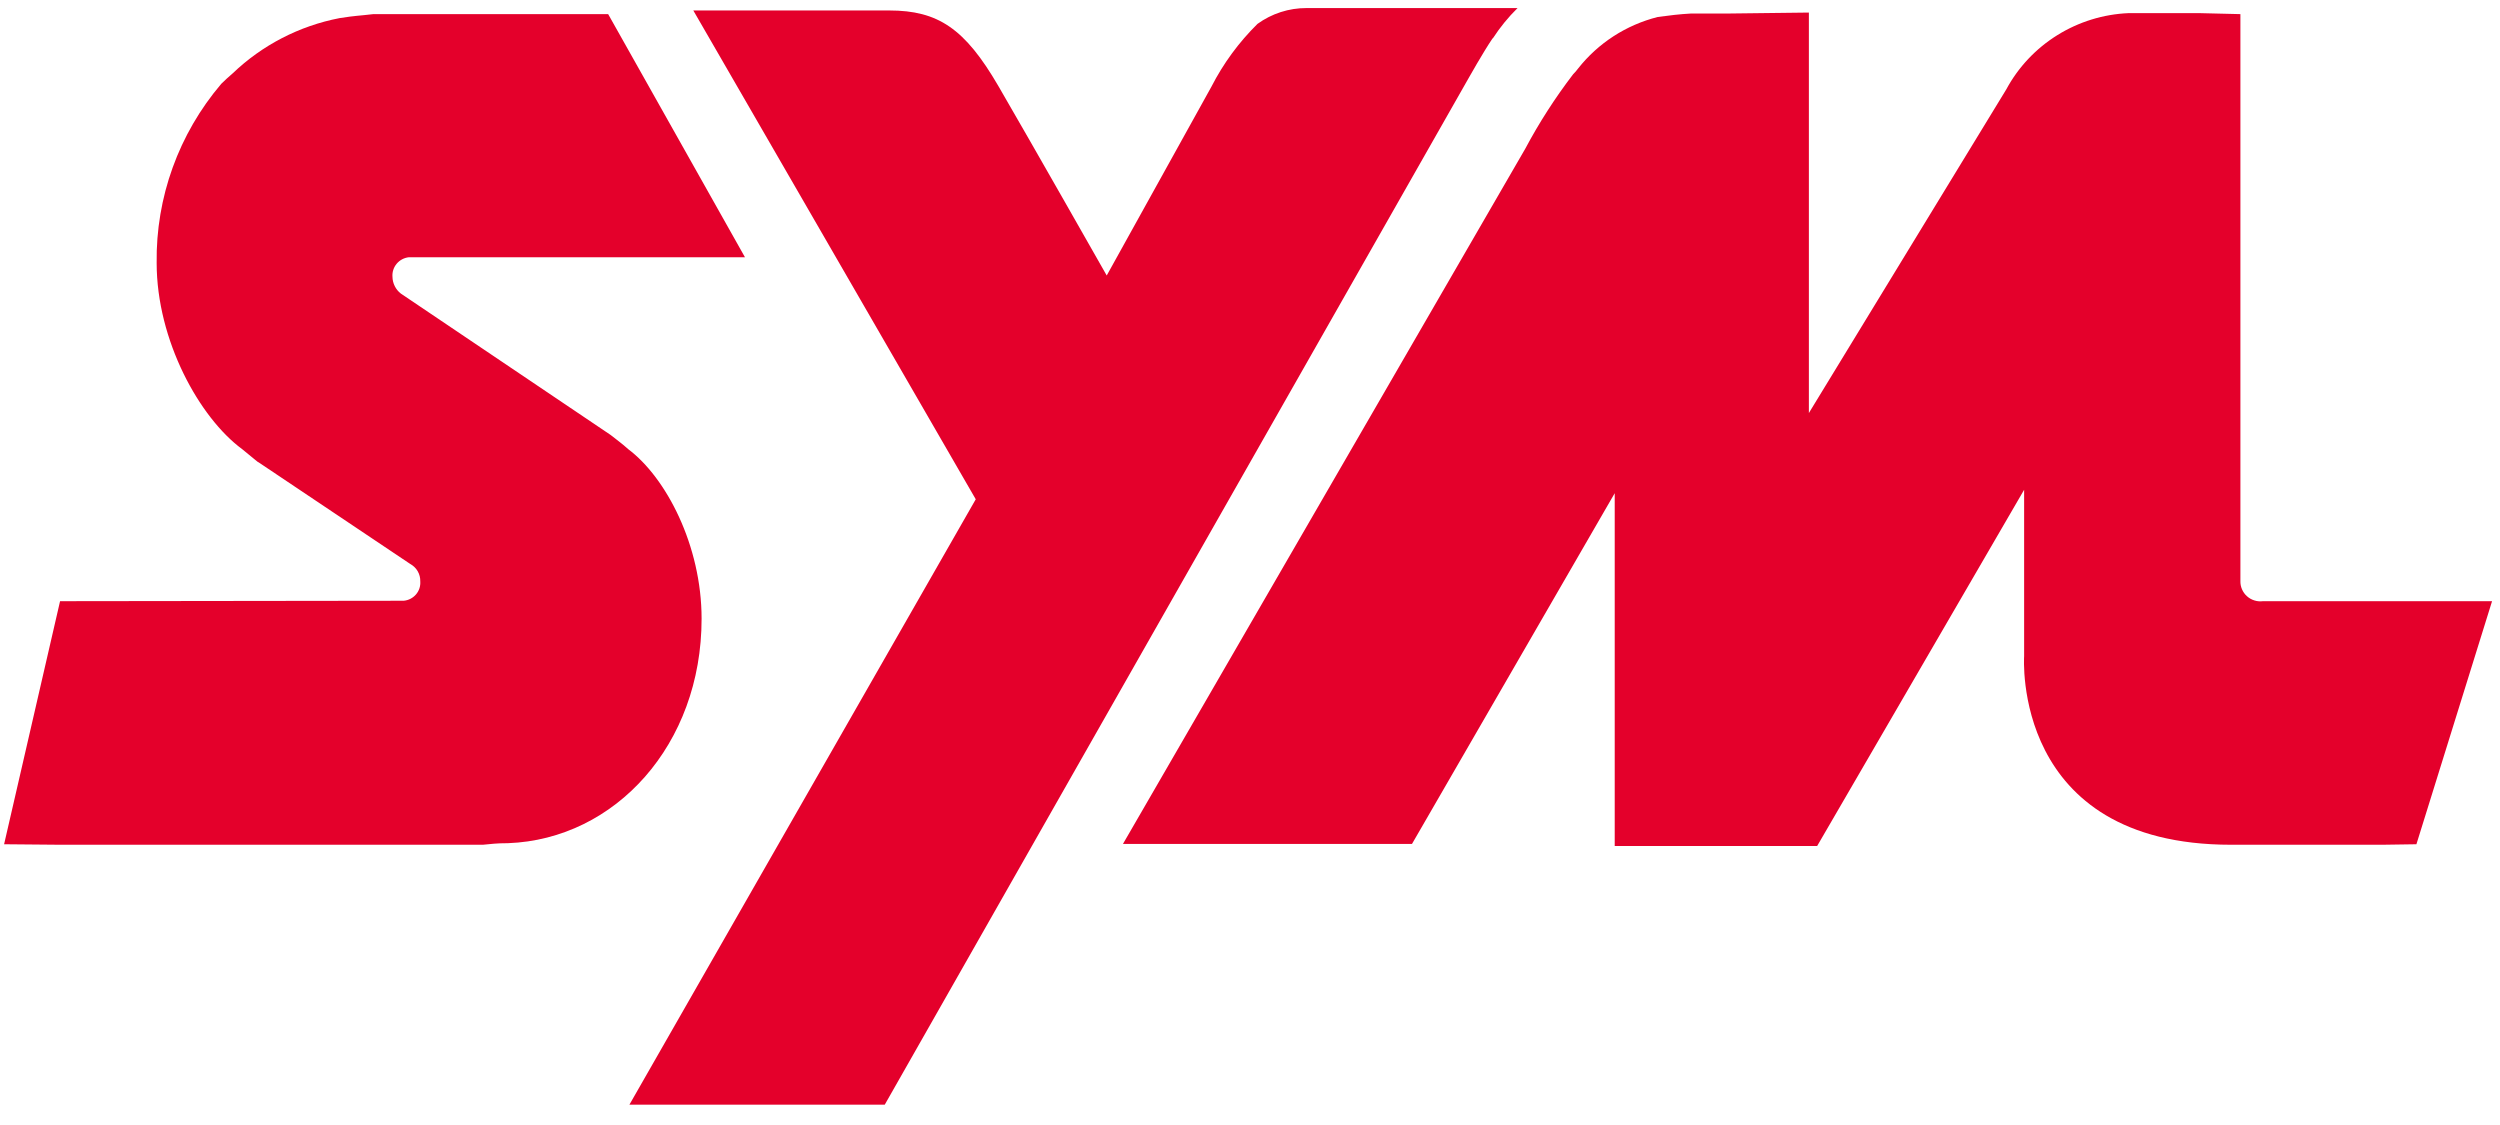
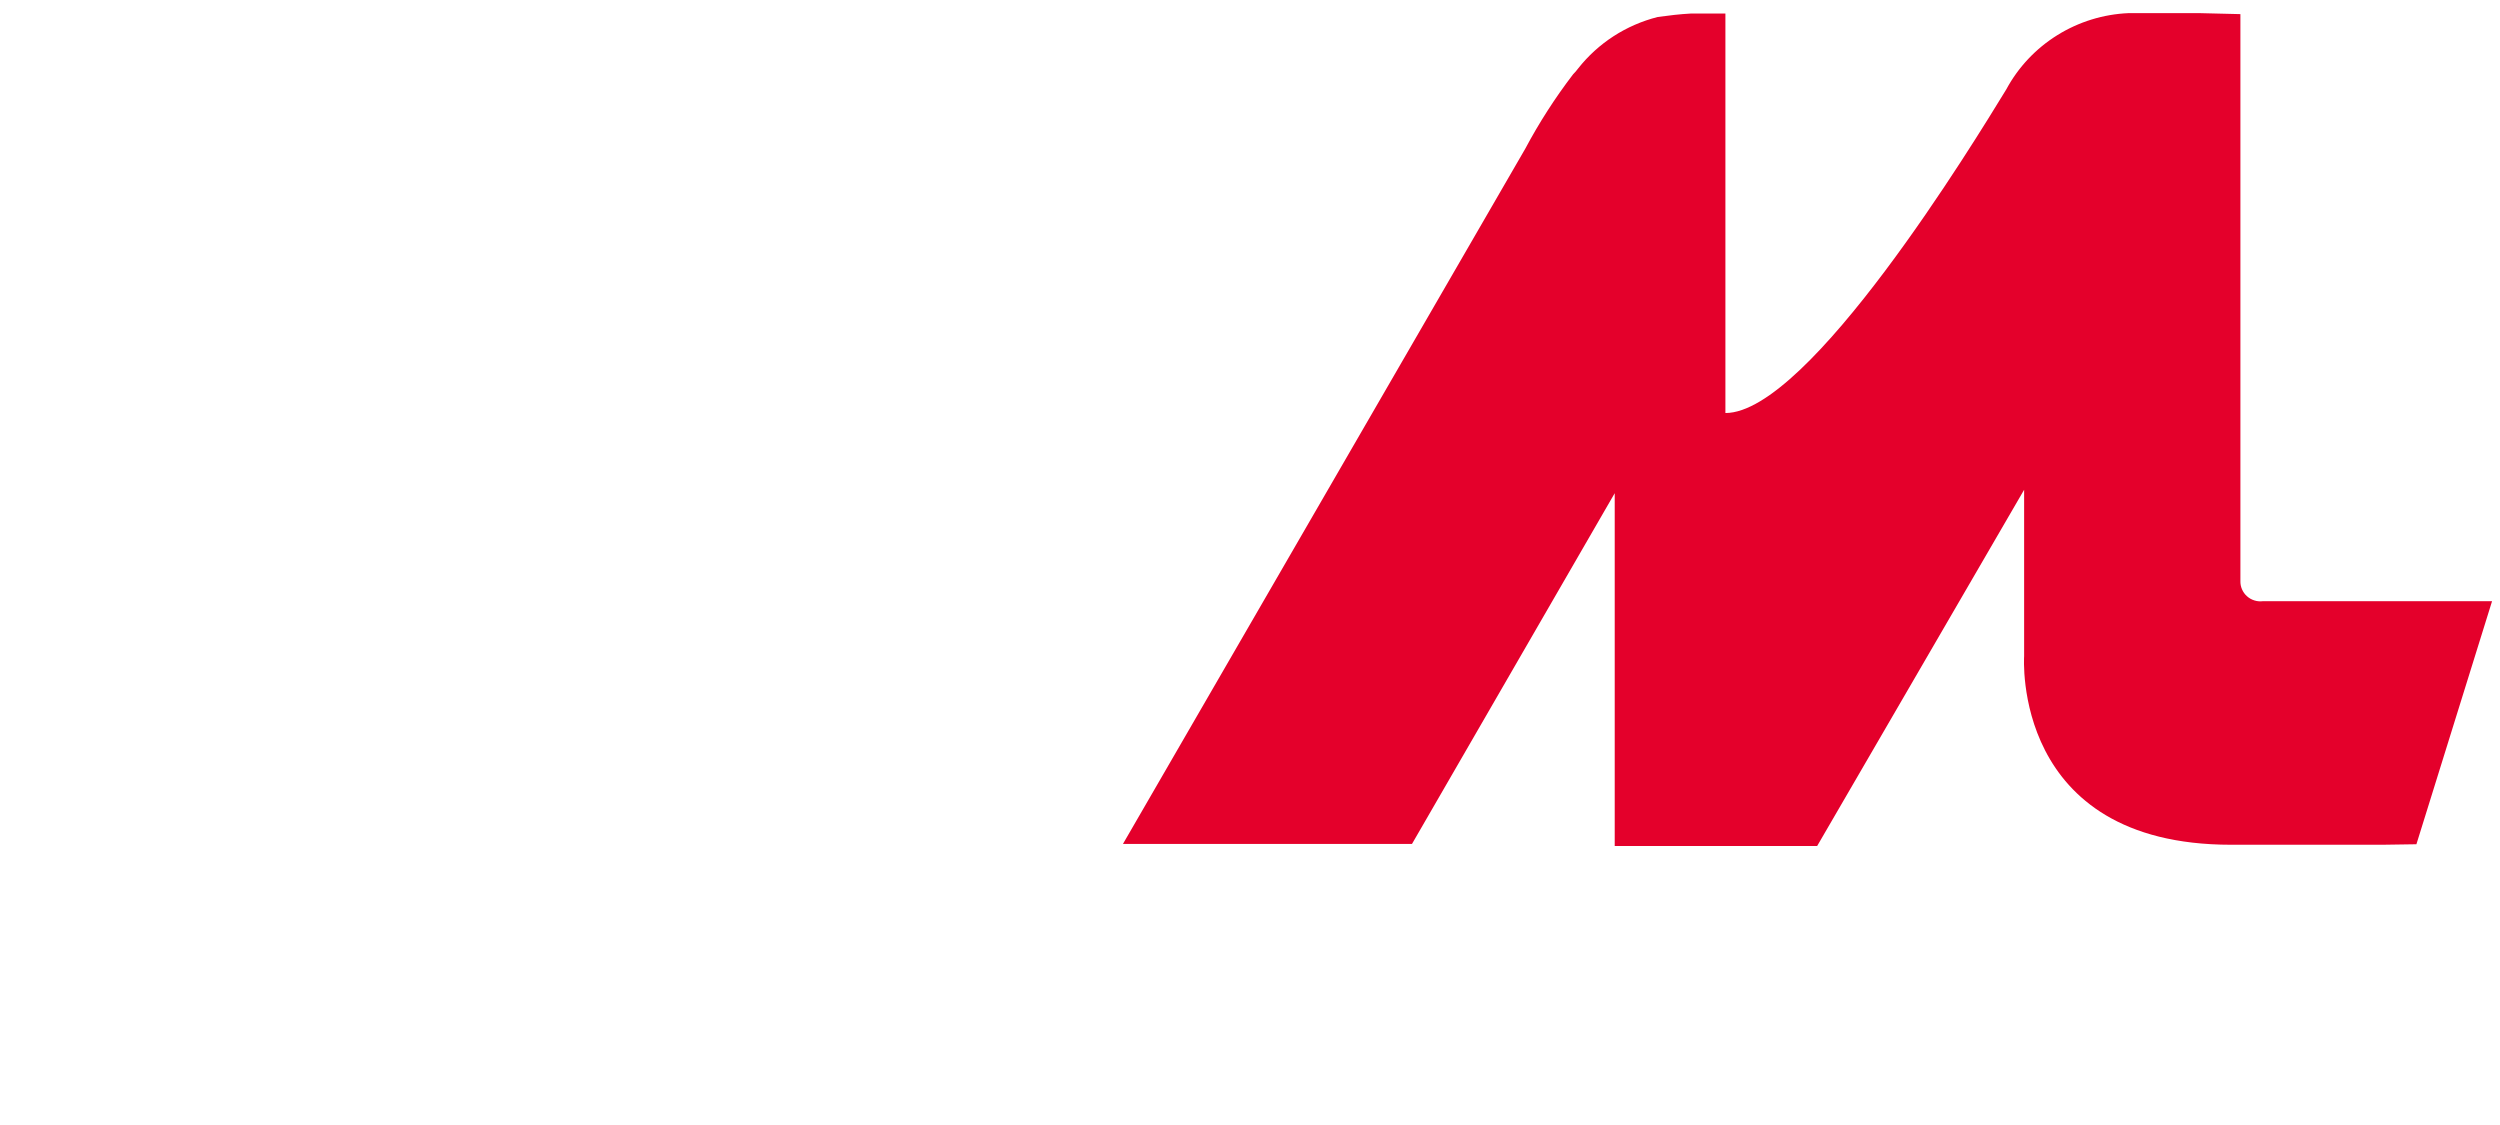
<svg xmlns="http://www.w3.org/2000/svg" width="80" height="36" viewBox="0 0 80 36" fill="none">
-   <path d="M47.763 1.226C47.457 1.678 46.987 2.515 46.987 2.515L28.312 35.35H20.141L31.224 15.977L22.186 0.335H28.453C30.019 0.335 30.877 0.914 31.946 2.75C33.014 4.587 35.415 8.816 35.415 8.816L38.766 2.773C39.146 2.03 39.644 1.352 40.24 0.764C40.696 0.434 41.246 0.256 41.81 0.258H48.562C48.264 0.551 47.999 0.876 47.772 1.226H47.763Z" fill="#E4002B" />
-   <path d="M1.922 19.238L12.915 19.224C13.068 19.212 13.21 19.139 13.311 19.023C13.411 18.907 13.46 18.757 13.449 18.605C13.452 18.492 13.424 18.38 13.368 18.282C13.312 18.184 13.229 18.103 13.129 18.048L8.277 14.796C8.254 14.796 8.172 14.714 7.752 14.375C6.382 13.367 5.013 10.892 5.013 8.413C4.984 6.319 5.718 4.284 7.081 2.682C7.19 2.574 7.318 2.456 7.441 2.352C8.387 1.444 9.578 0.828 10.87 0.579C11.422 0.493 11.449 0.511 11.947 0.452H19.461L23.839 8.232H13.084C12.931 8.248 12.792 8.323 12.694 8.439C12.596 8.556 12.547 8.705 12.559 8.857C12.56 8.961 12.585 9.063 12.632 9.156C12.678 9.249 12.745 9.331 12.828 9.395L19.539 13.918C19.739 14.077 19.917 14.203 20.1 14.371C21.31 15.275 22.451 17.451 22.451 19.799C22.451 23.834 19.685 26.855 16.256 26.982C15.864 26.982 15.718 27.009 15.453 27.032H1.922L0.131 27.016L1.922 19.238Z" fill="#E4002B" />
-   <path d="M72.414 19.238H78.23H79.746L77.325 27.016L76.24 27.032H71.391C64.357 27.032 64.772 20.997 64.772 20.997V15.673L58.149 27.072H51.671V15.782L45.184 27.005H35.935L48.809 4.758C49.252 3.925 49.764 3.13 50.338 2.379C50.396 2.321 50.45 2.259 50.498 2.194C51.14 1.378 52.038 0.798 53.05 0.543C53.406 0.493 53.766 0.452 54.095 0.434H54.597H55.213L57.884 0.402V13.217C57.884 13.217 63.179 4.532 64.202 2.859C64.584 2.15 65.147 1.552 65.834 1.125C66.521 0.697 67.308 0.454 68.118 0.42H70.374L71.693 0.452V18.591C71.69 18.683 71.707 18.774 71.744 18.858C71.78 18.942 71.834 19.018 71.903 19.079C71.971 19.141 72.053 19.187 72.141 19.214C72.229 19.242 72.322 19.25 72.414 19.238Z" fill="#E4002B" />
+   <path d="M72.414 19.238H78.23H79.746L77.325 27.016L76.24 27.032H71.391C64.357 27.032 64.772 20.997 64.772 20.997V15.673L58.149 27.072H51.671V15.782L45.184 27.005H35.935L48.809 4.758C49.252 3.925 49.764 3.13 50.338 2.379C50.396 2.321 50.45 2.259 50.498 2.194C51.14 1.378 52.038 0.798 53.05 0.543C53.406 0.493 53.766 0.452 54.095 0.434H54.597H55.213V13.217C57.884 13.217 63.179 4.532 64.202 2.859C64.584 2.15 65.147 1.552 65.834 1.125C66.521 0.697 67.308 0.454 68.118 0.42H70.374L71.693 0.452V18.591C71.69 18.683 71.707 18.774 71.744 18.858C71.78 18.942 71.834 19.018 71.903 19.079C71.971 19.141 72.053 19.187 72.141 19.214C72.229 19.242 72.322 19.25 72.414 19.238Z" fill="#E4002B" />
</svg>